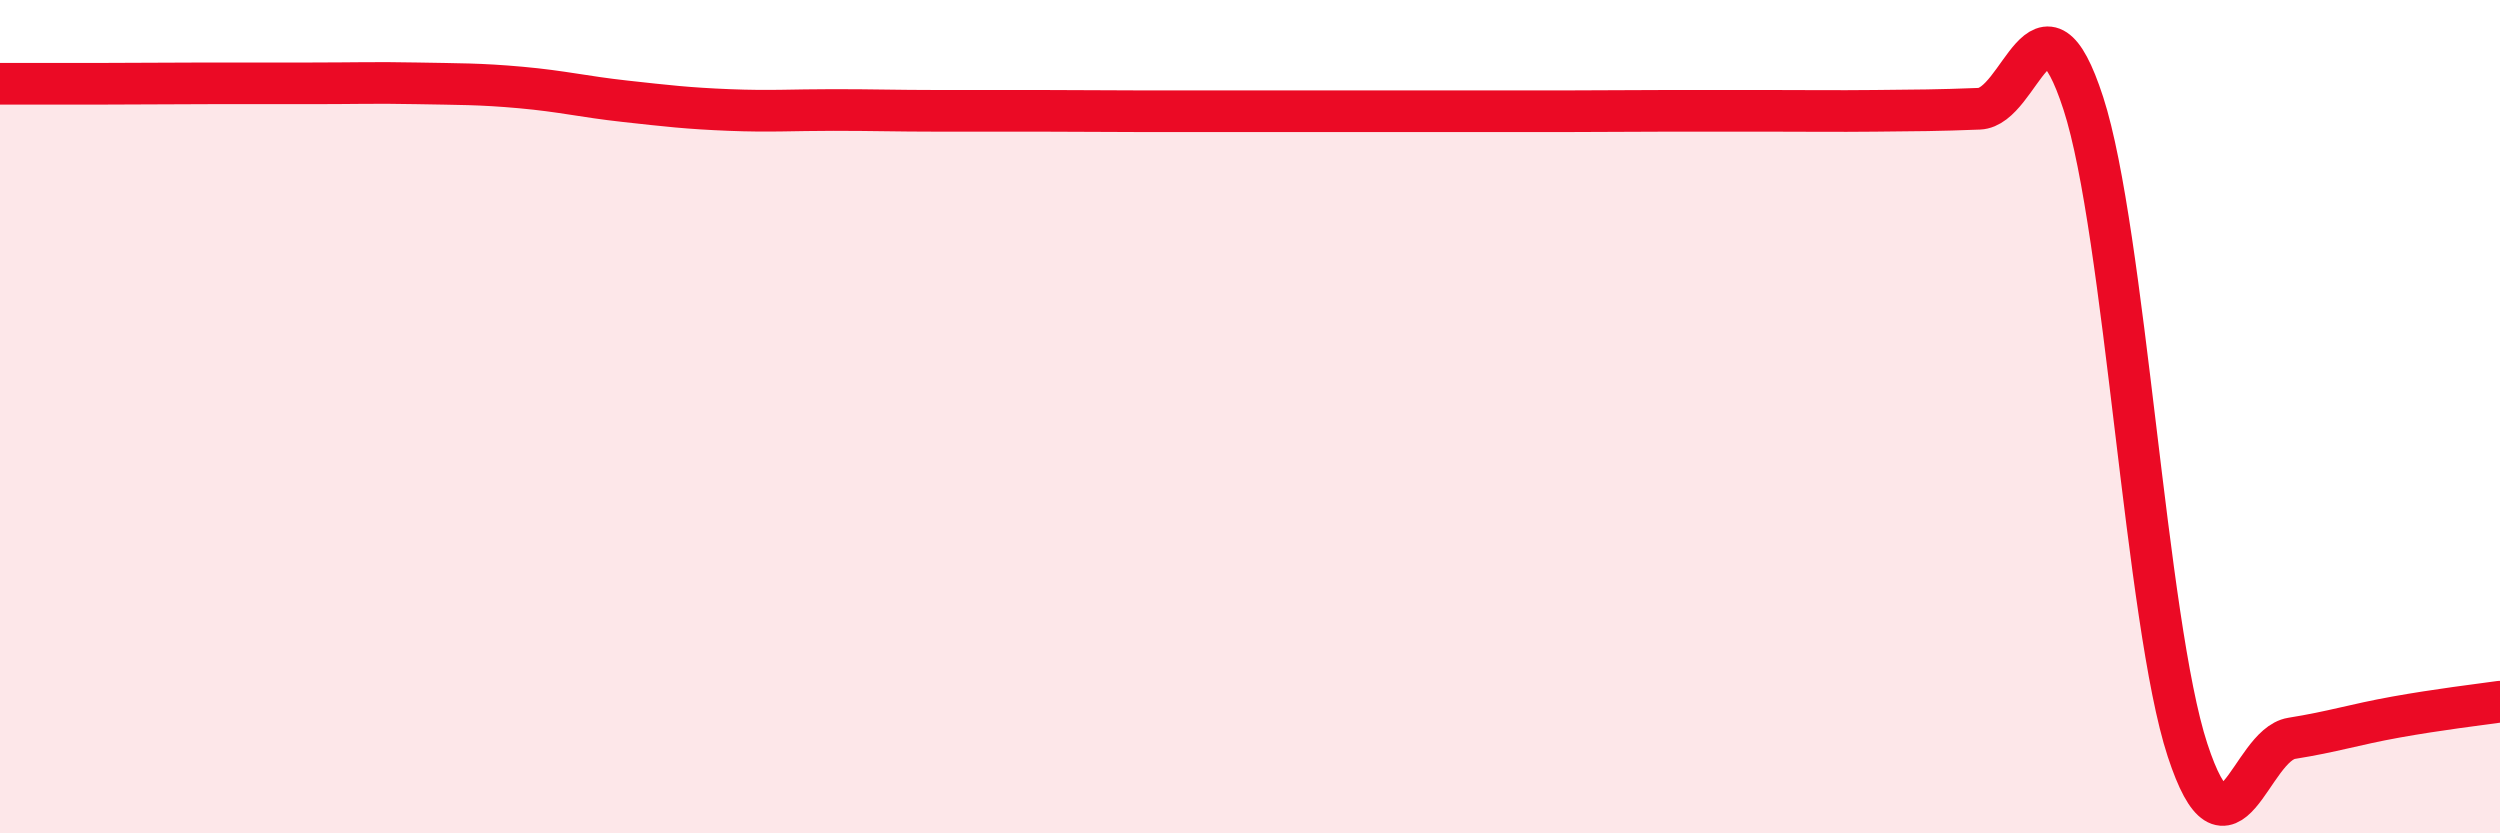
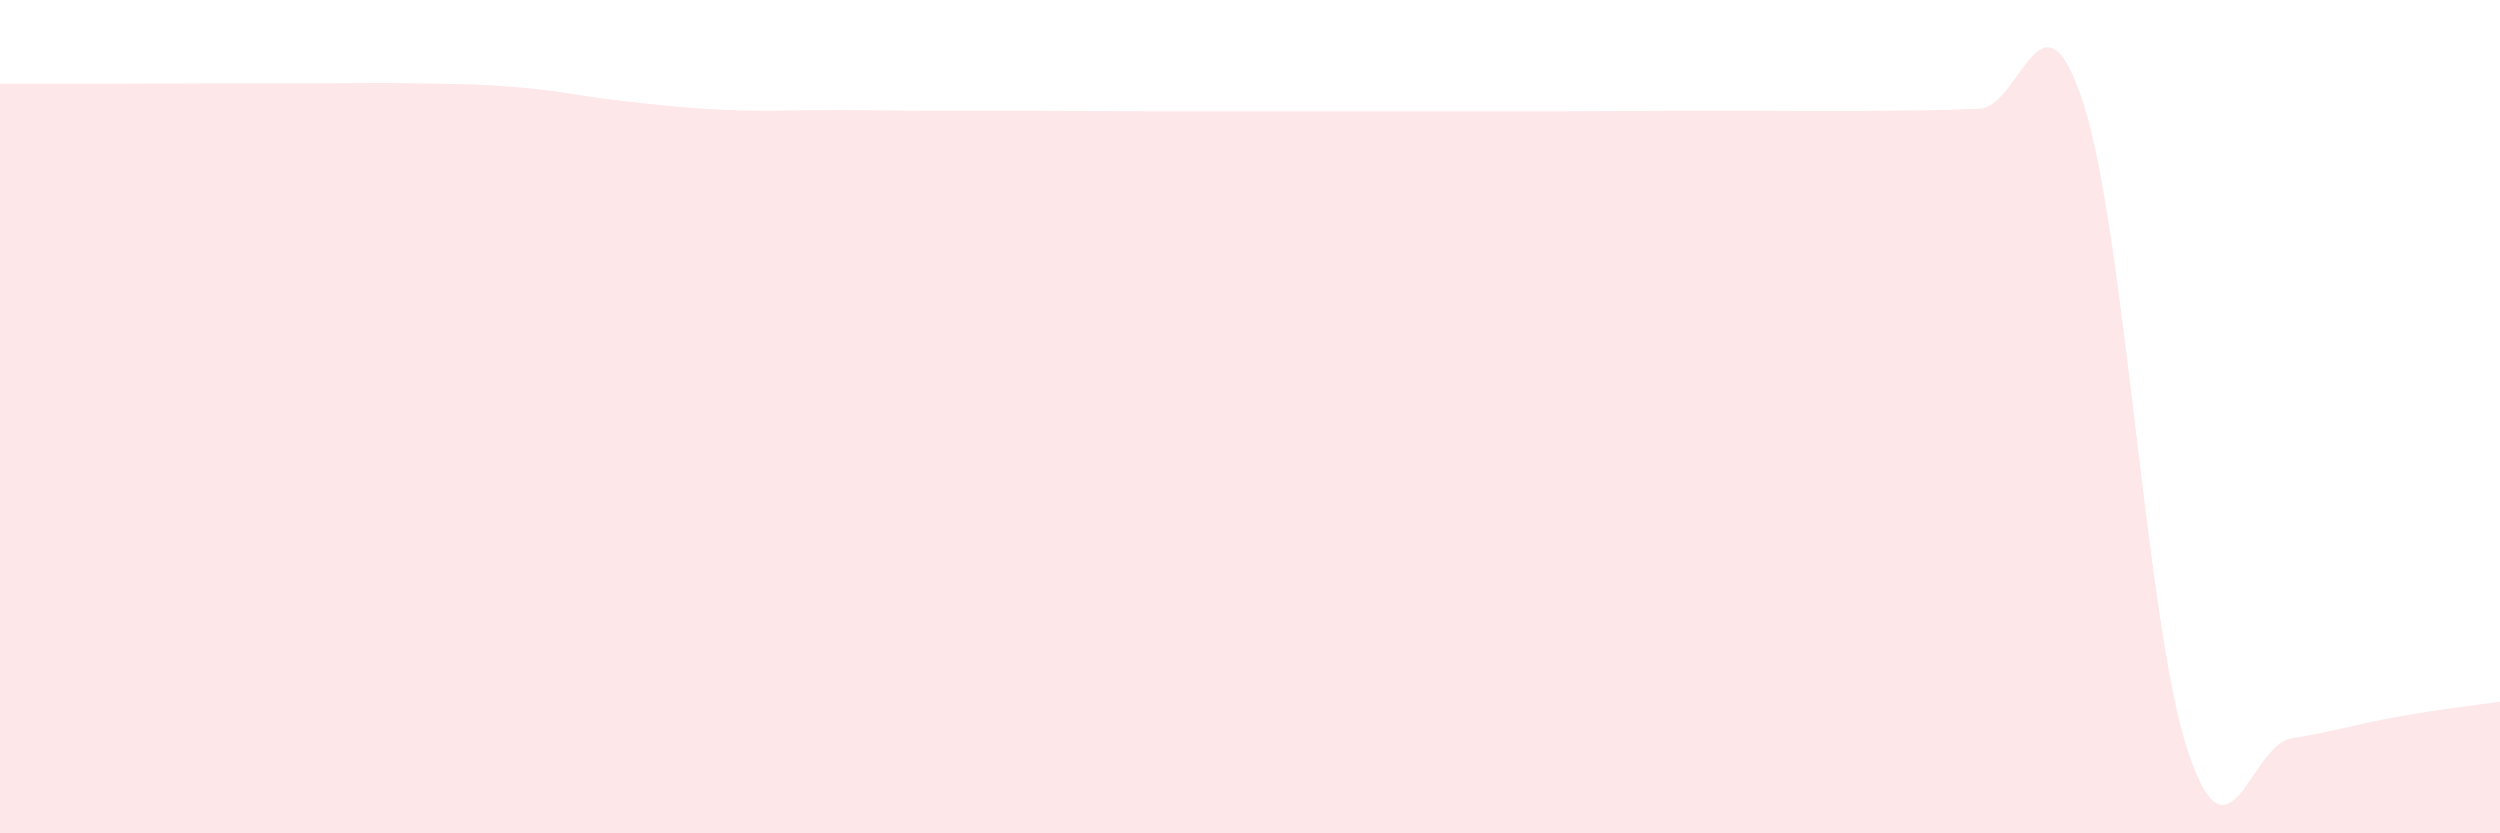
<svg xmlns="http://www.w3.org/2000/svg" width="60" height="20" viewBox="0 0 60 20">
-   <path d="M 0,2.01 C 0.5,2.01 1.5,2.01 2.5,2.01 C 3.5,2.01 4,2 5,2 C 6,2 6.5,2 7.5,2 C 8.5,2 9,1.98 10,2 C 11,2.02 11.5,2.01 12.5,2.1 C 13.5,2.19 14,2.32 15,2.43 C 16,2.54 16.5,2.6 17.5,2.64 C 18.5,2.68 19,2.64 20,2.64 C 21,2.64 21.5,2.66 22.5,2.66 C 23.5,2.66 24,2.66 25,2.66 C 26,2.66 26.5,2.67 27.5,2.67 C 28.5,2.67 29,2.67 30,2.67 C 31,2.67 31.5,2.67 32.5,2.67 C 33.5,2.67 34,2.67 35,2.67 C 36,2.67 36.5,2.67 37.5,2.67 C 38.5,2.67 39,2.66 40,2.66 C 41,2.66 41.5,2.66 42.5,2.66 C 43.5,2.66 44,2.67 45,2.66 C 46,2.65 46.5,2.65 47.5,2.61 C 48.5,2.57 49,-0.6 50,2.48 C 51,5.56 51.5,14.95 52.5,18 C 53.5,21.05 54,17.88 55,17.72 C 56,17.56 56.5,17.39 57.5,17.21 C 58.5,17.03 59.5,16.91 60,16.84L60 20L0 20Z" fill="#EB0A25" opacity="0.1" stroke-linecap="round" stroke-linejoin="round" />
-   <path d="M 0,2.01 C 0.5,2.01 1.5,2.01 2.5,2.01 C 3.5,2.01 4,2 5,2 C 6,2 6.5,2 7.5,2 C 8.5,2 9,1.98 10,2 C 11,2.02 11.5,2.01 12.5,2.1 C 13.5,2.19 14,2.32 15,2.43 C 16,2.54 16.5,2.6 17.5,2.64 C 18.5,2.68 19,2.64 20,2.64 C 21,2.64 21.5,2.66 22.5,2.66 C 23.5,2.66 24,2.66 25,2.66 C 26,2.66 26.5,2.67 27.5,2.67 C 28.5,2.67 29,2.67 30,2.67 C 31,2.67 31.5,2.67 32.5,2.67 C 33.5,2.67 34,2.67 35,2.67 C 36,2.67 36.5,2.67 37.5,2.67 C 38.5,2.67 39,2.66 40,2.66 C 41,2.66 41.5,2.66 42.5,2.66 C 43.5,2.66 44,2.67 45,2.66 C 46,2.65 46.5,2.65 47.5,2.61 C 48.5,2.57 49,-0.6 50,2.48 C 51,5.56 51.5,14.95 52.5,18 C 53.5,21.05 54,17.88 55,17.72 C 56,17.56 56.5,17.39 57.5,17.21 C 58.5,17.03 59.5,16.91 60,16.84" stroke="#EB0A25" stroke-width="1" fill="none" stroke-linecap="round" stroke-linejoin="round" />
+   <path d="M 0,2.01 C 0.5,2.01 1.5,2.01 2.5,2.01 C 3.5,2.01 4,2 5,2 C 6,2 6.5,2 7.5,2 C 8.5,2 9,1.98 10,2 C 11,2.02 11.5,2.01 12.5,2.1 C 13.5,2.19 14,2.32 15,2.43 C 16,2.54 16.5,2.6 17.5,2.64 C 18.5,2.68 19,2.64 20,2.64 C 21,2.64 21.5,2.66 22.5,2.66 C 23.5,2.66 24,2.66 25,2.66 C 26,2.66 26.5,2.67 27.5,2.67 C 31,2.67 31.5,2.67 32.5,2.67 C 33.5,2.67 34,2.67 35,2.67 C 36,2.67 36.5,2.67 37.5,2.67 C 38.5,2.67 39,2.66 40,2.66 C 41,2.66 41.5,2.66 42.5,2.66 C 43.5,2.66 44,2.67 45,2.66 C 46,2.65 46.5,2.65 47.5,2.61 C 48.5,2.57 49,-0.6 50,2.48 C 51,5.56 51.5,14.95 52.5,18 C 53.5,21.05 54,17.88 55,17.72 C 56,17.56 56.5,17.39 57.5,17.21 C 58.5,17.03 59.5,16.91 60,16.84L60 20L0 20Z" fill="#EB0A25" opacity="0.1" stroke-linecap="round" stroke-linejoin="round" />
</svg>